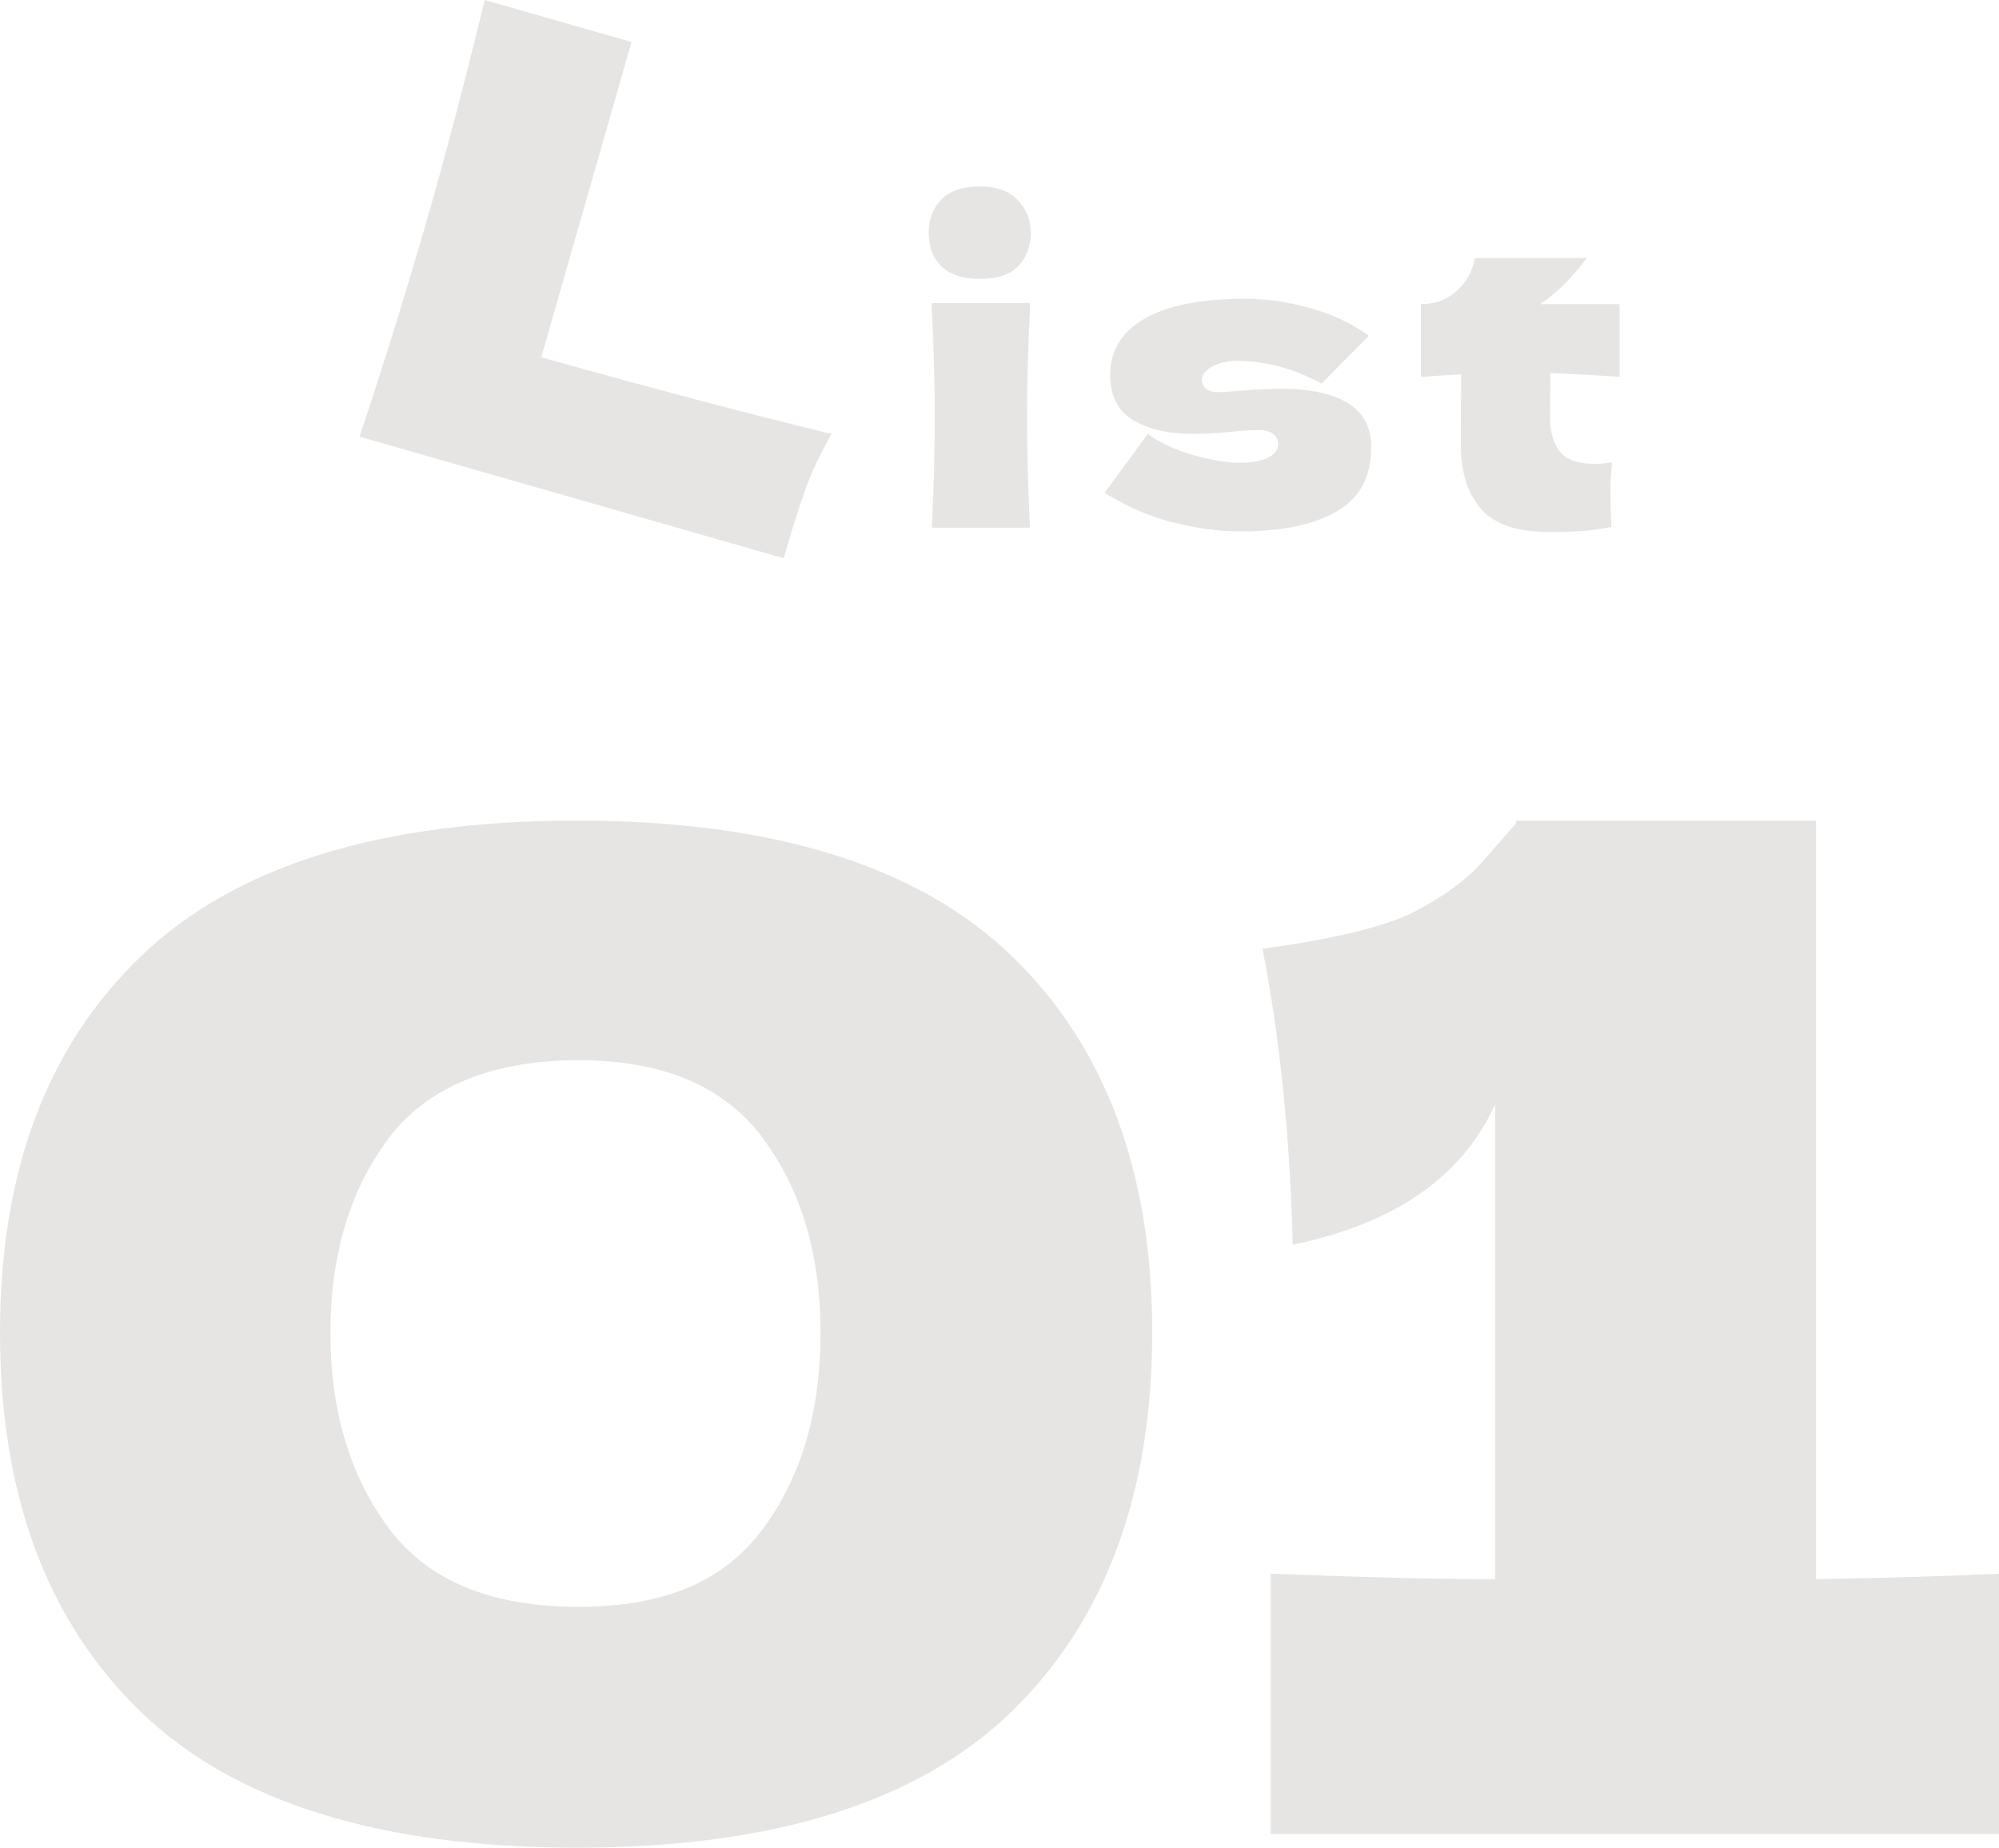
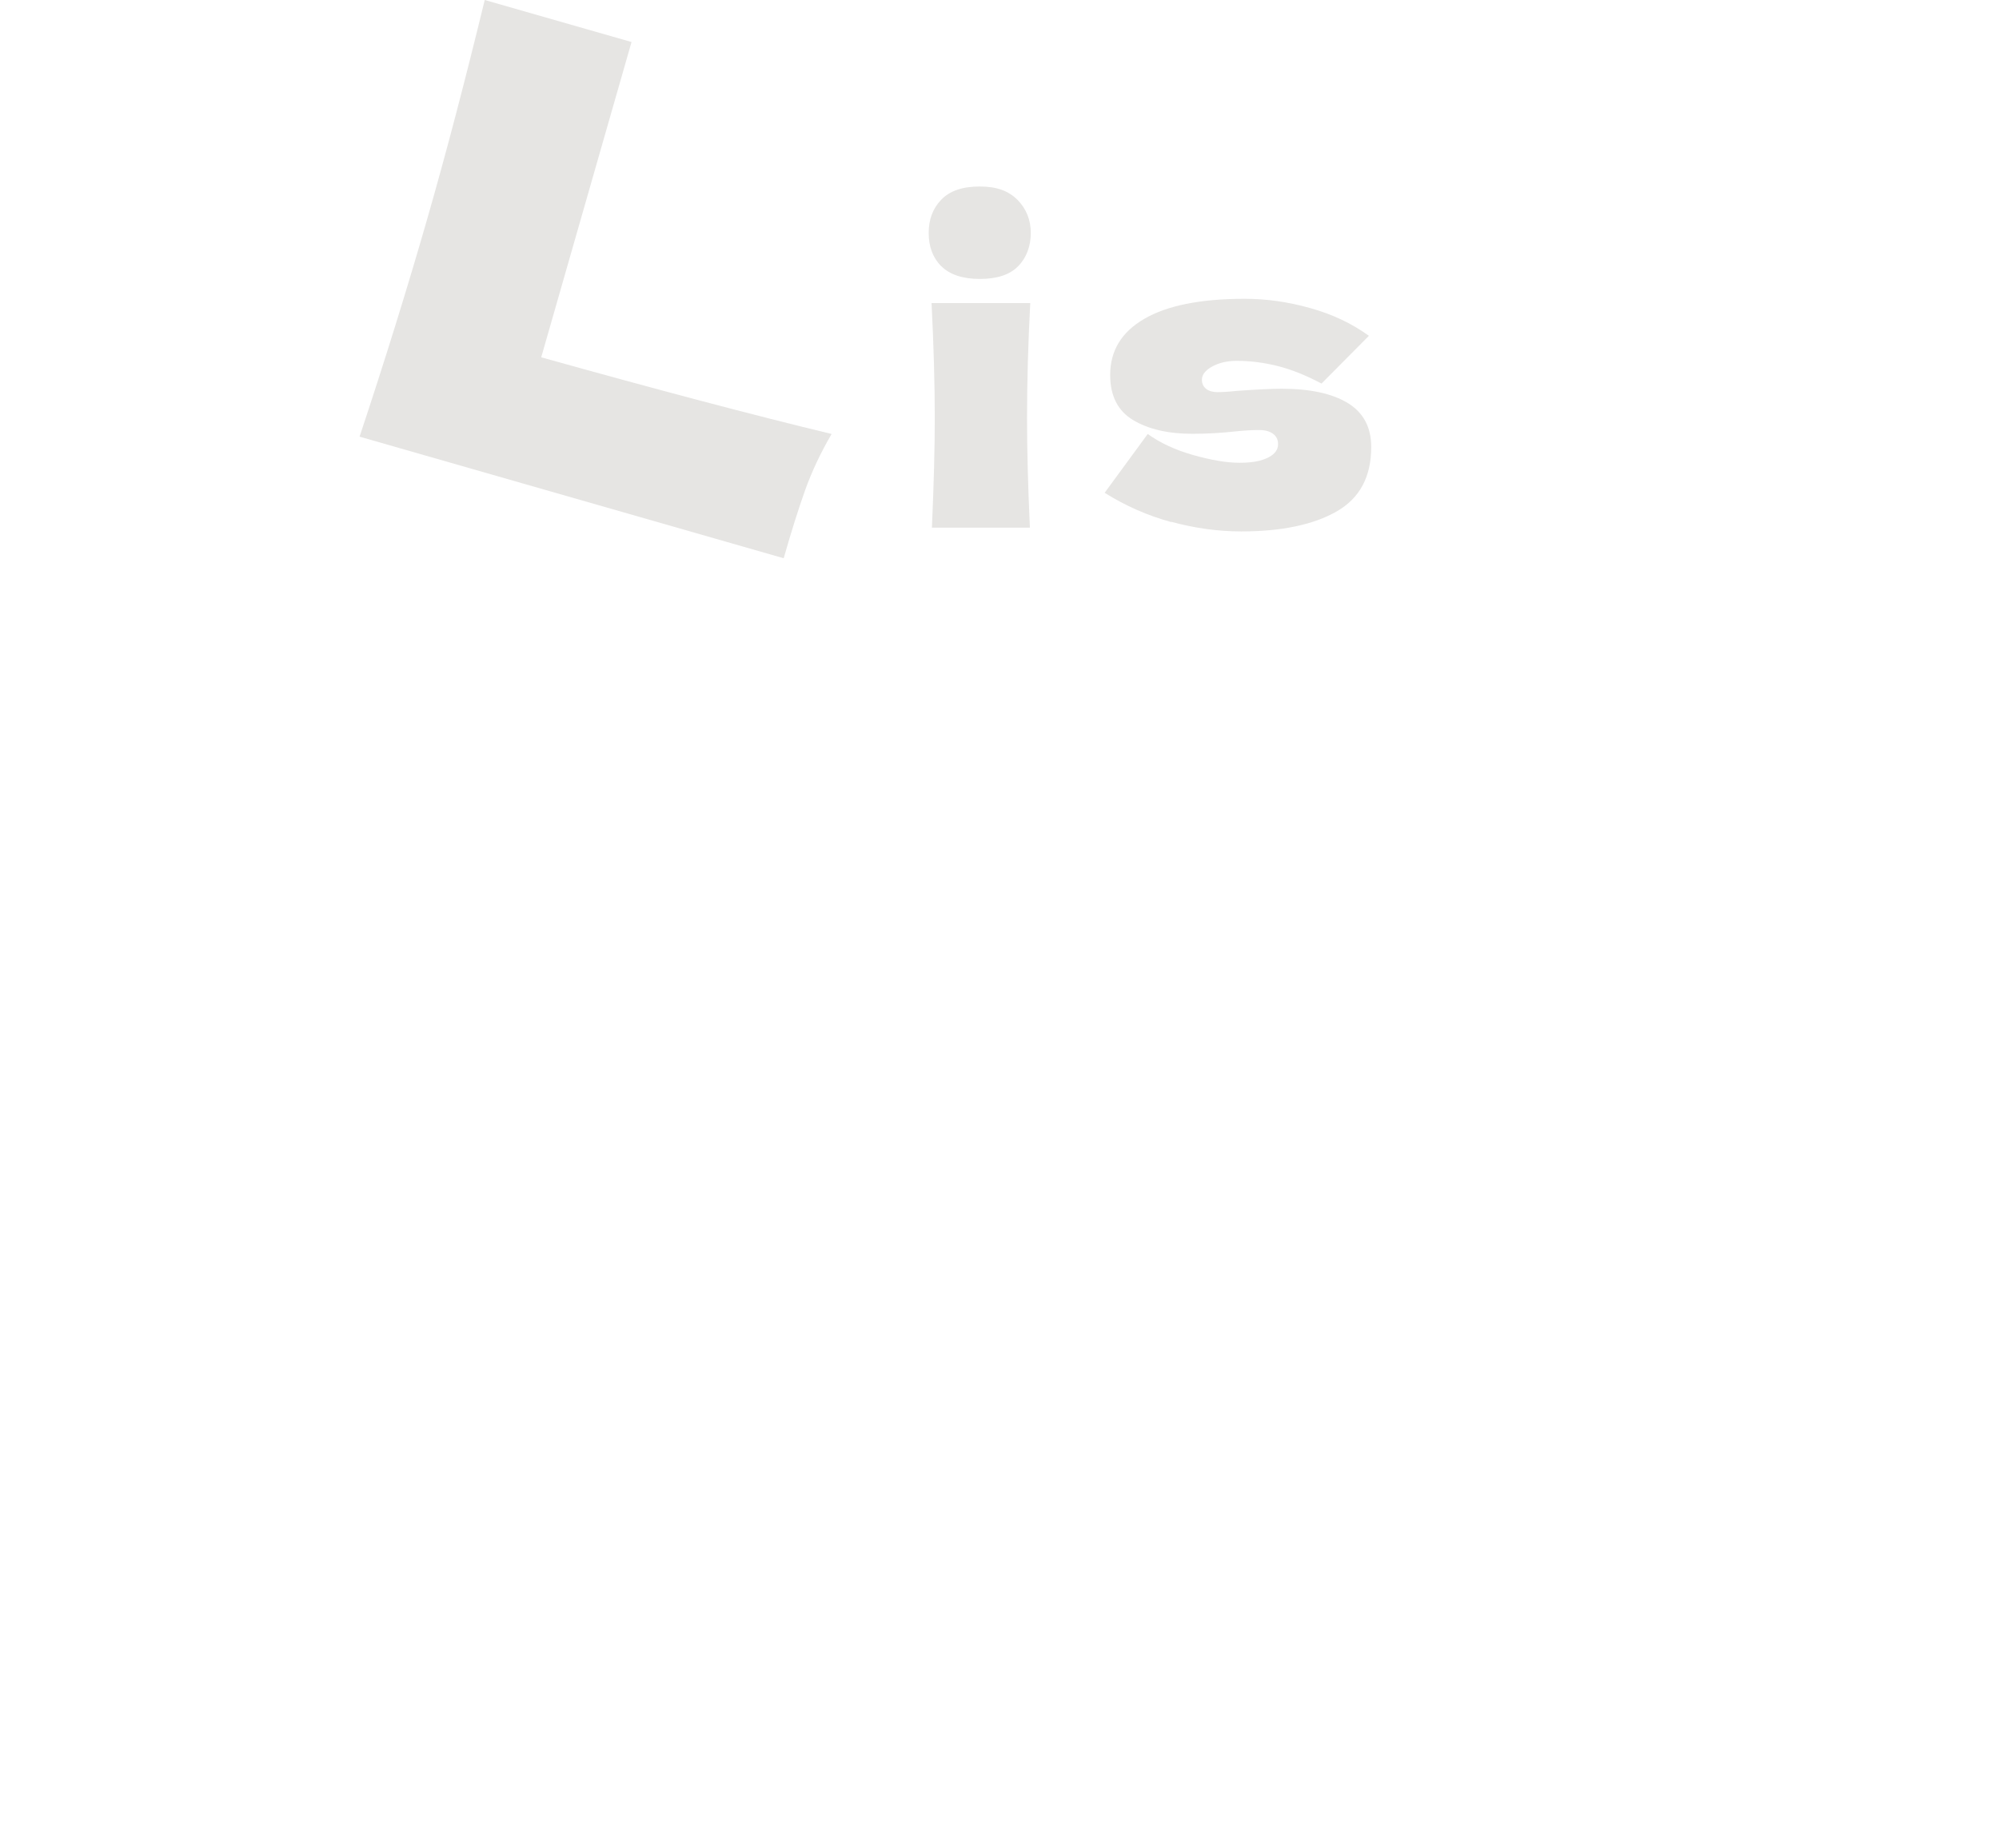
<svg xmlns="http://www.w3.org/2000/svg" id="_レイヤー_2" data-name="レイヤー 2" viewBox="0 0 111.8 103.33">
  <defs>
    <style>
      .cls-1 {
        isolation: isolate;
      }

      .cls-2 {
        fill: #E6E5E3;
        stroke-width: 0px;
      }
    </style>
  </defs>
  <g id="_レイヤー_1-2" data-name="レイヤー 1">
    <g id="_グループ_290" data-name="グループ 290">
      <g id="_01" data-name=" 01" class="cls-1">
        <g class="cls-1">
-           <path class="cls-2" d="M7.85,95.71c-5.24-5.08-7.85-12.14-7.85-21.18s2.63-16,7.89-21.06c5.26-5.05,13.38-7.58,24.37-7.58s19.1,2.53,24.33,7.58c5.24,5.06,7.85,12.08,7.85,21.06s-2.62,16.09-7.85,21.18c-5.24,5.08-13.35,7.62-24.33,7.62s-19.17-2.54-24.41-7.62ZM42.66,85.51c2.16-2.9,3.23-6.56,3.23-10.97s-1.08-7.99-3.23-10.9c-2.16-2.9-5.6-4.35-10.32-4.35s-8.41,1.45-10.59,4.35c-2.18,2.9-3.27,6.53-3.27,10.9s1.09,8.01,3.27,10.93c2.18,2.93,5.71,4.39,10.59,4.39s8.16-1.45,10.32-4.35Z" />
-           <path class="cls-2" d="M101.56,88.32c4.62-.1,8.03-.2,10.24-.31v14.55h-40.73v-14.55c5.54.21,9.73.31,12.55.31v-26.56c-1.85,4.06-5.62,6.67-11.32,7.85-.15-6.06-.72-11.58-1.69-16.55,4.11-.56,6.97-1.27,8.59-2.12,1.62-.85,2.87-1.78,3.77-2.81.9-1.03,1.5-1.72,1.81-2.08v-.15h16.79v42.43Z" />
-         </g>
+           </g>
      </g>
      <g id="ist" class="cls-1">
        <g class="cls-1">
          <path class="cls-2" d="M52.64,14.89c-.47-.48-.7-1.1-.7-1.86s.23-1.37.7-1.86c.47-.49,1.18-.74,2.15-.74s1.62.25,2.12.75c.49.5.74,1.12.74,1.85s-.24,1.39-.71,1.86c-.47.48-1.19.71-2.14.71s-1.68-.24-2.15-.71ZM52.12,29.51c.11-2.47.16-4.51.16-6.12,0-1.92-.06-4.06-.18-6.44h5.52c-.12,2.28-.18,4.43-.18,6.44,0,1.69.05,3.73.16,6.12h-5.47Z" />
          <path class="cls-2" d="M65.52,29.2c-1.33-.36-2.57-.91-3.74-1.64l2.41-3.29c.71.51,1.56.9,2.55,1.18,1,.28,1.85.43,2.58.43s1.22-.1,1.6-.29c.38-.19.56-.44.56-.75,0-.25-.09-.44-.28-.58s-.44-.21-.76-.21c-.2,0-.42,0-.68.02s-.46.03-.61.05c-.8.09-1.62.14-2.46.14-1.37,0-2.47-.26-3.32-.77-.85-.51-1.28-1.35-1.28-2.52,0-1.35.63-2.4,1.91-3.14,1.27-.74,3.14-1.12,5.61-1.12,1.21,0,2.43.17,3.67.52,1.23.34,2.33.86,3.28,1.55l-2.65,2.67c-.87-.46-1.69-.79-2.45-.98-.76-.19-1.52-.29-2.29-.29-.54,0-1,.11-1.38.32s-.57.46-.57.74c0,.21.08.38.24.51.16.12.37.18.63.18s.62-.02,1.08-.07c1.12-.08,1.95-.12,2.51-.12,1.6,0,2.83.27,3.7.8.88.54,1.31,1.36,1.31,2.46,0,1.66-.64,2.86-1.93,3.6-1.29.74-3.07,1.12-5.34,1.12-1.29,0-2.6-.18-3.92-.54Z" />
-           <path class="cls-2" d="M90.57,21.07c-1.41-.09-2.7-.16-3.86-.21l-.02,2.44c0,.83.18,1.48.54,1.94s1,.7,1.92.7c.35,0,.69-.03,1.01-.09-.06.57-.09,1.14-.09,1.73,0,.28.01.9.05,1.89-.67.12-1.24.2-1.7.23-.46.03-1.06.05-1.79.05-1.79,0-3.06-.43-3.81-1.3s-1.12-2.07-1.12-3.62l.02-3.89c-.72.03-1.47.08-2.25.14v-4.07c.8,0,1.47-.25,2.02-.76.55-.51.88-1.11.99-1.82h6.26c-.78,1.07-1.65,1.93-2.6,2.58h4.44v4.07Z" />
        </g>
      </g>
      <g id="L" class="cls-1">
        <g class="cls-1">
          <path class="cls-2" d="M30.26,19.98c6.52,1.82,11.93,3.25,16.25,4.29-.62,1.06-1.11,2.11-1.48,3.14-.37,1.04-.77,2.3-1.2,3.81l-23.72-6.8c1.43-4.3,2.68-8.34,3.77-12.13,1.09-3.79,2.16-7.89,3.23-12.29l8.21,2.35-5.05,17.63Z" />
        </g>
      </g>
    </g>
  </g>
</svg>